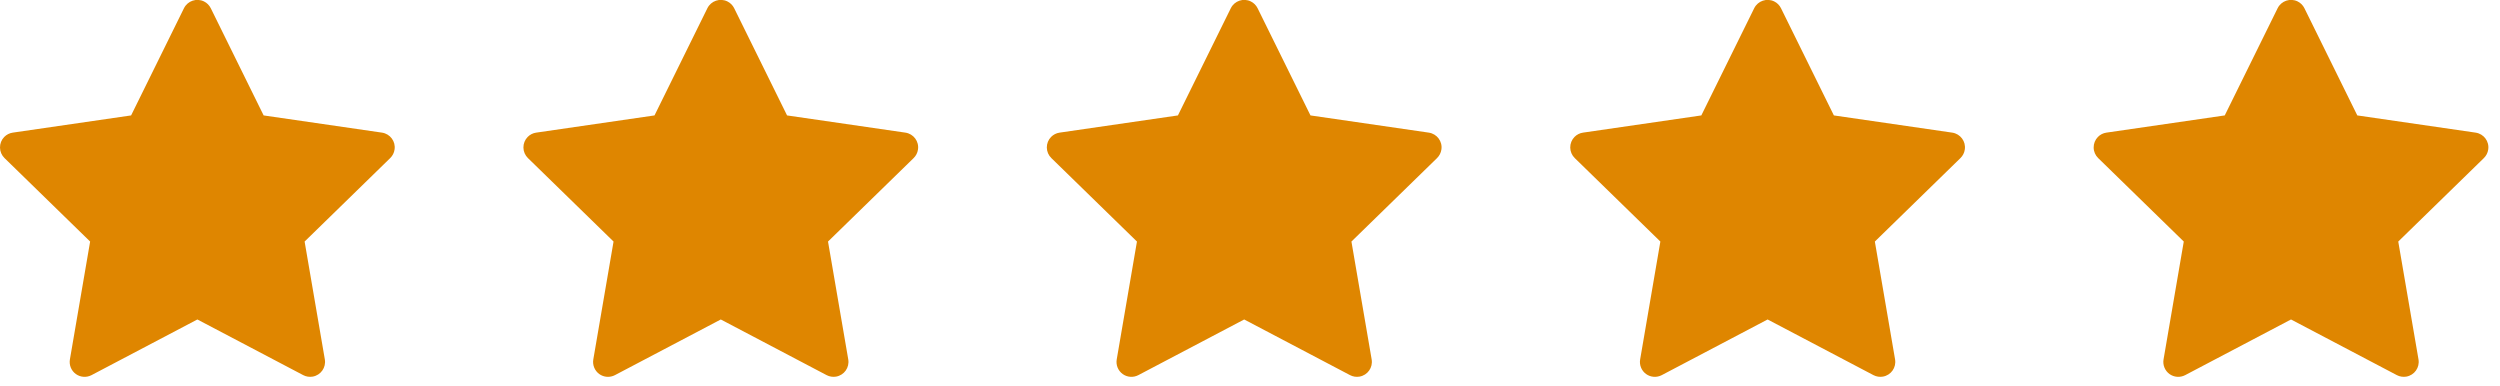
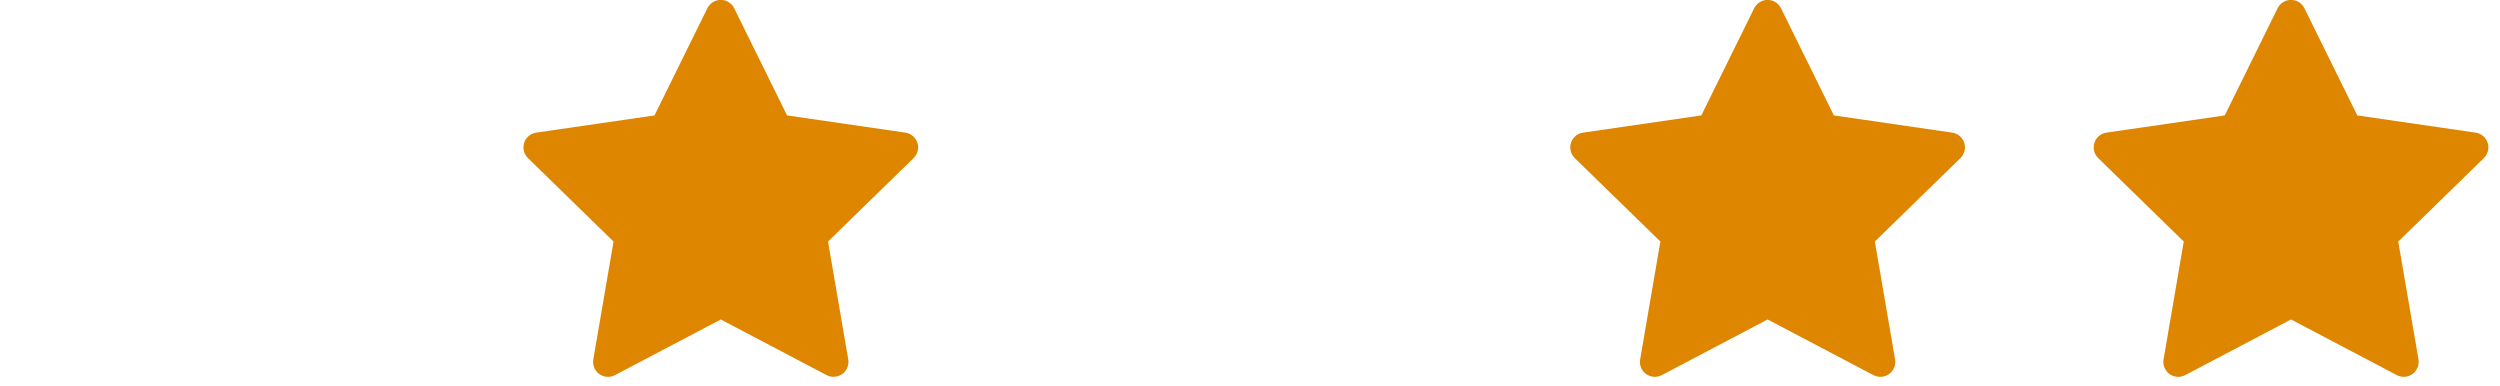
<svg xmlns="http://www.w3.org/2000/svg" width="136" height="21" viewBox="0 0 136 21" fill="none">
-   <path d="M20.78 7.215L14.342 6.279L11.465 0.445C11.386 0.286 11.257 0.156 11.097 0.078C10.696 -0.12 10.21 0.045 10.009 0.445L7.132 6.279L0.694 7.215C0.517 7.24 0.354 7.324 0.23 7.451C0.08 7.605 -0.003 7.813 7.13613e-05 8.028C0.003 8.244 0.091 8.449 0.245 8.599L4.903 13.14L3.803 19.552C3.777 19.701 3.793 19.855 3.85 19.995C3.907 20.135 4.002 20.257 4.125 20.346C4.247 20.435 4.392 20.488 4.543 20.498C4.694 20.509 4.845 20.477 4.979 20.407L10.737 17.379L16.495 20.407C16.652 20.49 16.834 20.518 17.009 20.488C17.451 20.412 17.747 19.993 17.671 19.552L16.571 13.14L21.228 8.599C21.355 8.475 21.439 8.313 21.464 8.135C21.533 7.692 21.223 7.281 20.78 7.215Z" fill="#DF8600" />
  <path d="M49.253 7.215L42.816 6.279L39.938 0.445C39.86 0.286 39.73 0.156 39.571 0.078C39.17 -0.12 38.683 0.045 38.483 0.445L35.605 6.279L29.168 7.215C28.99 7.24 28.828 7.324 28.704 7.451C28.554 7.605 28.471 7.813 28.474 8.028C28.477 8.244 28.565 8.449 28.719 8.599L33.377 13.14L32.276 19.552C32.25 19.701 32.267 19.855 32.324 19.995C32.381 20.135 32.476 20.257 32.598 20.346C32.721 20.435 32.866 20.488 33.017 20.498C33.168 20.509 33.319 20.477 33.453 20.407L39.211 17.379L44.968 20.407C45.126 20.49 45.308 20.518 45.483 20.488C45.924 20.412 46.221 19.993 46.145 19.552L45.044 13.14L49.702 8.599C49.829 8.475 49.913 8.313 49.938 8.135C50.006 7.692 49.697 7.281 49.253 7.215Z" fill="#DF8600" />
-   <path d="M77.727 7.215L71.29 6.279L68.412 0.445C68.333 0.286 68.204 0.156 68.044 0.078C67.644 -0.12 67.157 0.045 66.957 0.445L64.079 6.279L57.641 7.215C57.464 7.24 57.302 7.324 57.177 7.451C57.027 7.605 56.944 7.813 56.947 8.028C56.95 8.244 57.038 8.449 57.193 8.599L61.85 13.14L60.75 19.552C60.724 19.701 60.74 19.855 60.797 19.995C60.854 20.135 60.95 20.257 61.072 20.346C61.194 20.435 61.339 20.488 61.49 20.498C61.641 20.509 61.792 20.477 61.926 20.407L67.684 17.379L73.442 20.407C73.599 20.49 73.782 20.518 73.957 20.488C74.398 20.412 74.695 19.993 74.618 19.552L73.518 13.14L78.176 8.599C78.302 8.475 78.386 8.313 78.412 8.135C78.48 7.692 78.171 7.281 77.727 7.215Z" fill="#DF8600" />
  <path d="M106.201 7.215L99.763 6.279L96.885 0.445C96.807 0.286 96.678 0.156 96.518 0.078C96.117 -0.12 95.63 0.045 95.43 0.445L92.552 6.279L86.115 7.215C85.938 7.24 85.775 7.324 85.651 7.451C85.501 7.605 85.418 7.813 85.421 8.028C85.424 8.244 85.512 8.449 85.666 8.599L90.324 13.14L89.224 19.552C89.198 19.701 89.214 19.855 89.271 19.995C89.328 20.135 89.423 20.257 89.546 20.346C89.668 20.435 89.813 20.488 89.964 20.498C90.115 20.509 90.266 20.477 90.4 20.407L96.158 17.379L101.916 20.407C102.073 20.49 102.255 20.518 102.43 20.488C102.872 20.412 103.168 19.993 103.092 19.552L101.992 13.14L106.649 8.599C106.776 8.475 106.86 8.313 106.885 8.135C106.954 7.692 106.644 7.281 106.201 7.215Z" fill="#DF8600" />
  <path d="M134.674 7.215L128.237 6.279L125.359 0.445C125.28 0.286 125.151 0.156 124.991 0.078C124.591 -0.12 124.104 0.045 123.904 0.445L121.026 6.279L114.589 7.215C114.411 7.24 114.249 7.324 114.125 7.451C113.975 7.605 113.892 7.813 113.895 8.028C113.897 8.244 113.986 8.449 114.14 8.599L118.797 13.14L117.697 19.552C117.671 19.701 117.688 19.855 117.745 19.995C117.802 20.135 117.897 20.257 118.019 20.346C118.142 20.435 118.287 20.488 118.438 20.498C118.589 20.509 118.74 20.477 118.874 20.407L124.631 17.379L130.389 20.407C130.547 20.49 130.729 20.518 130.904 20.488C131.345 20.412 131.642 19.993 131.566 19.552L130.465 13.14L135.123 8.599C135.25 8.475 135.333 8.313 135.359 8.135C135.427 7.692 135.118 7.281 134.674 7.215Z" fill="#DF8600" />
</svg>